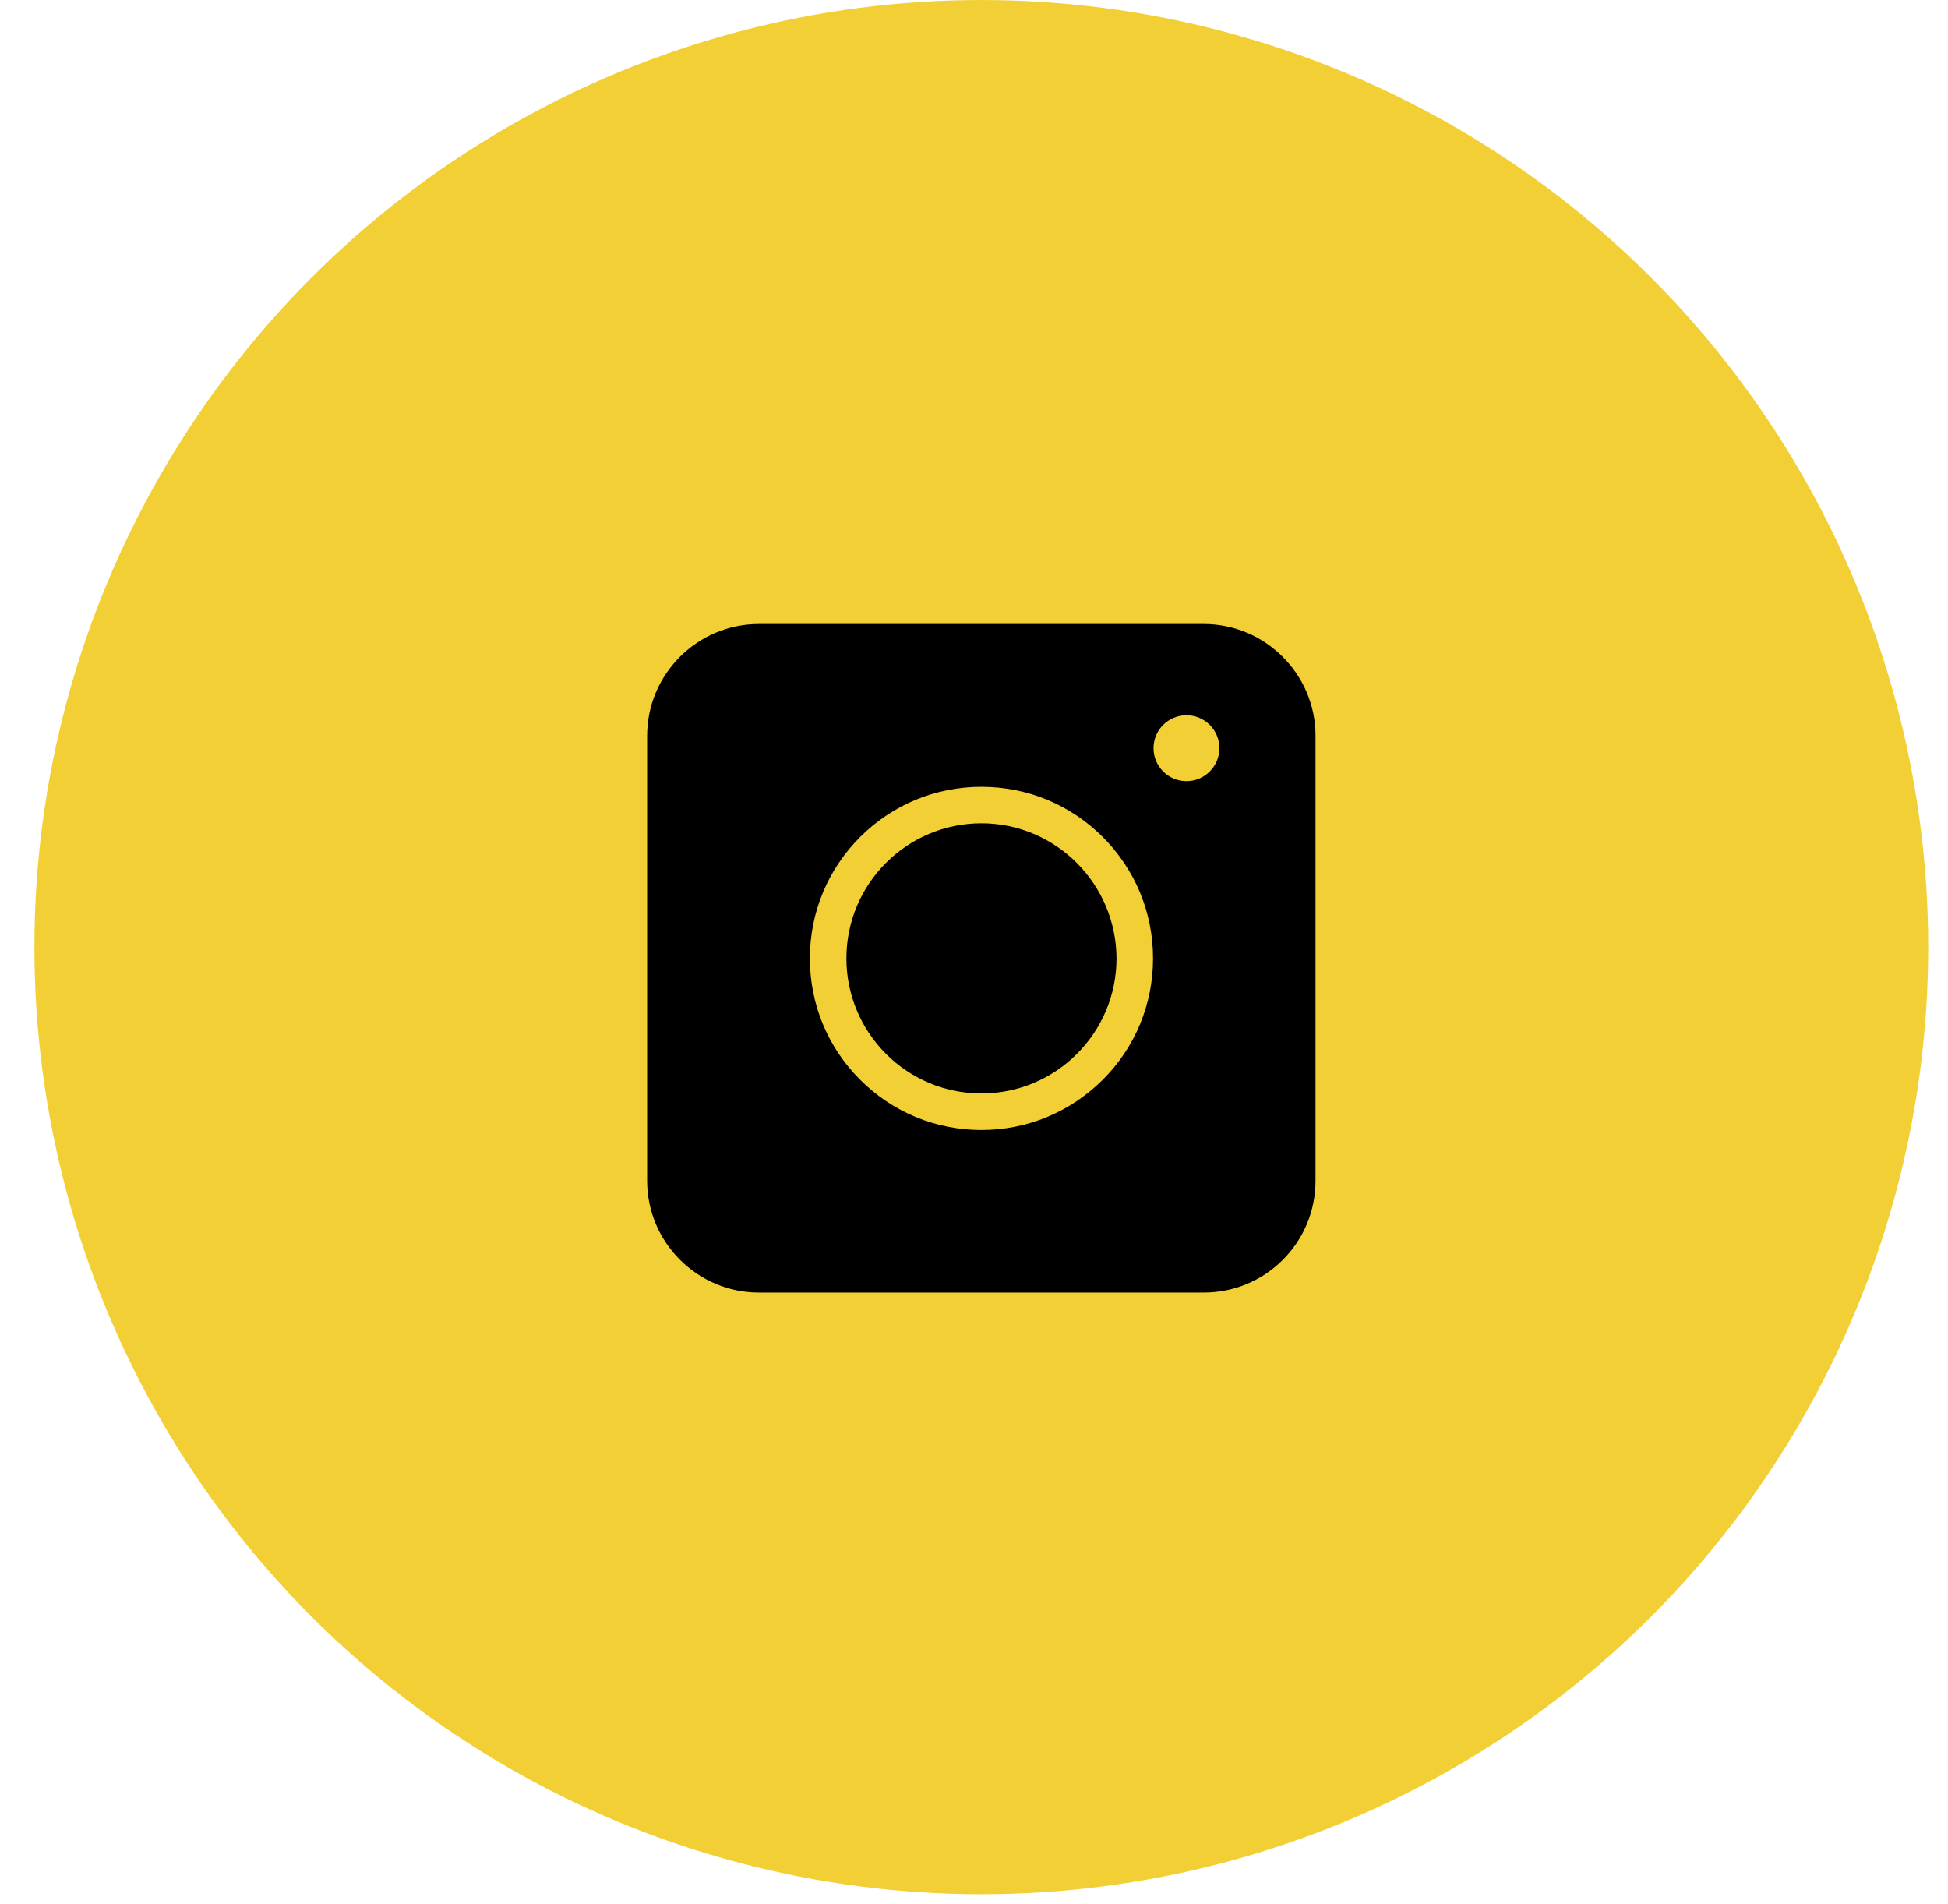
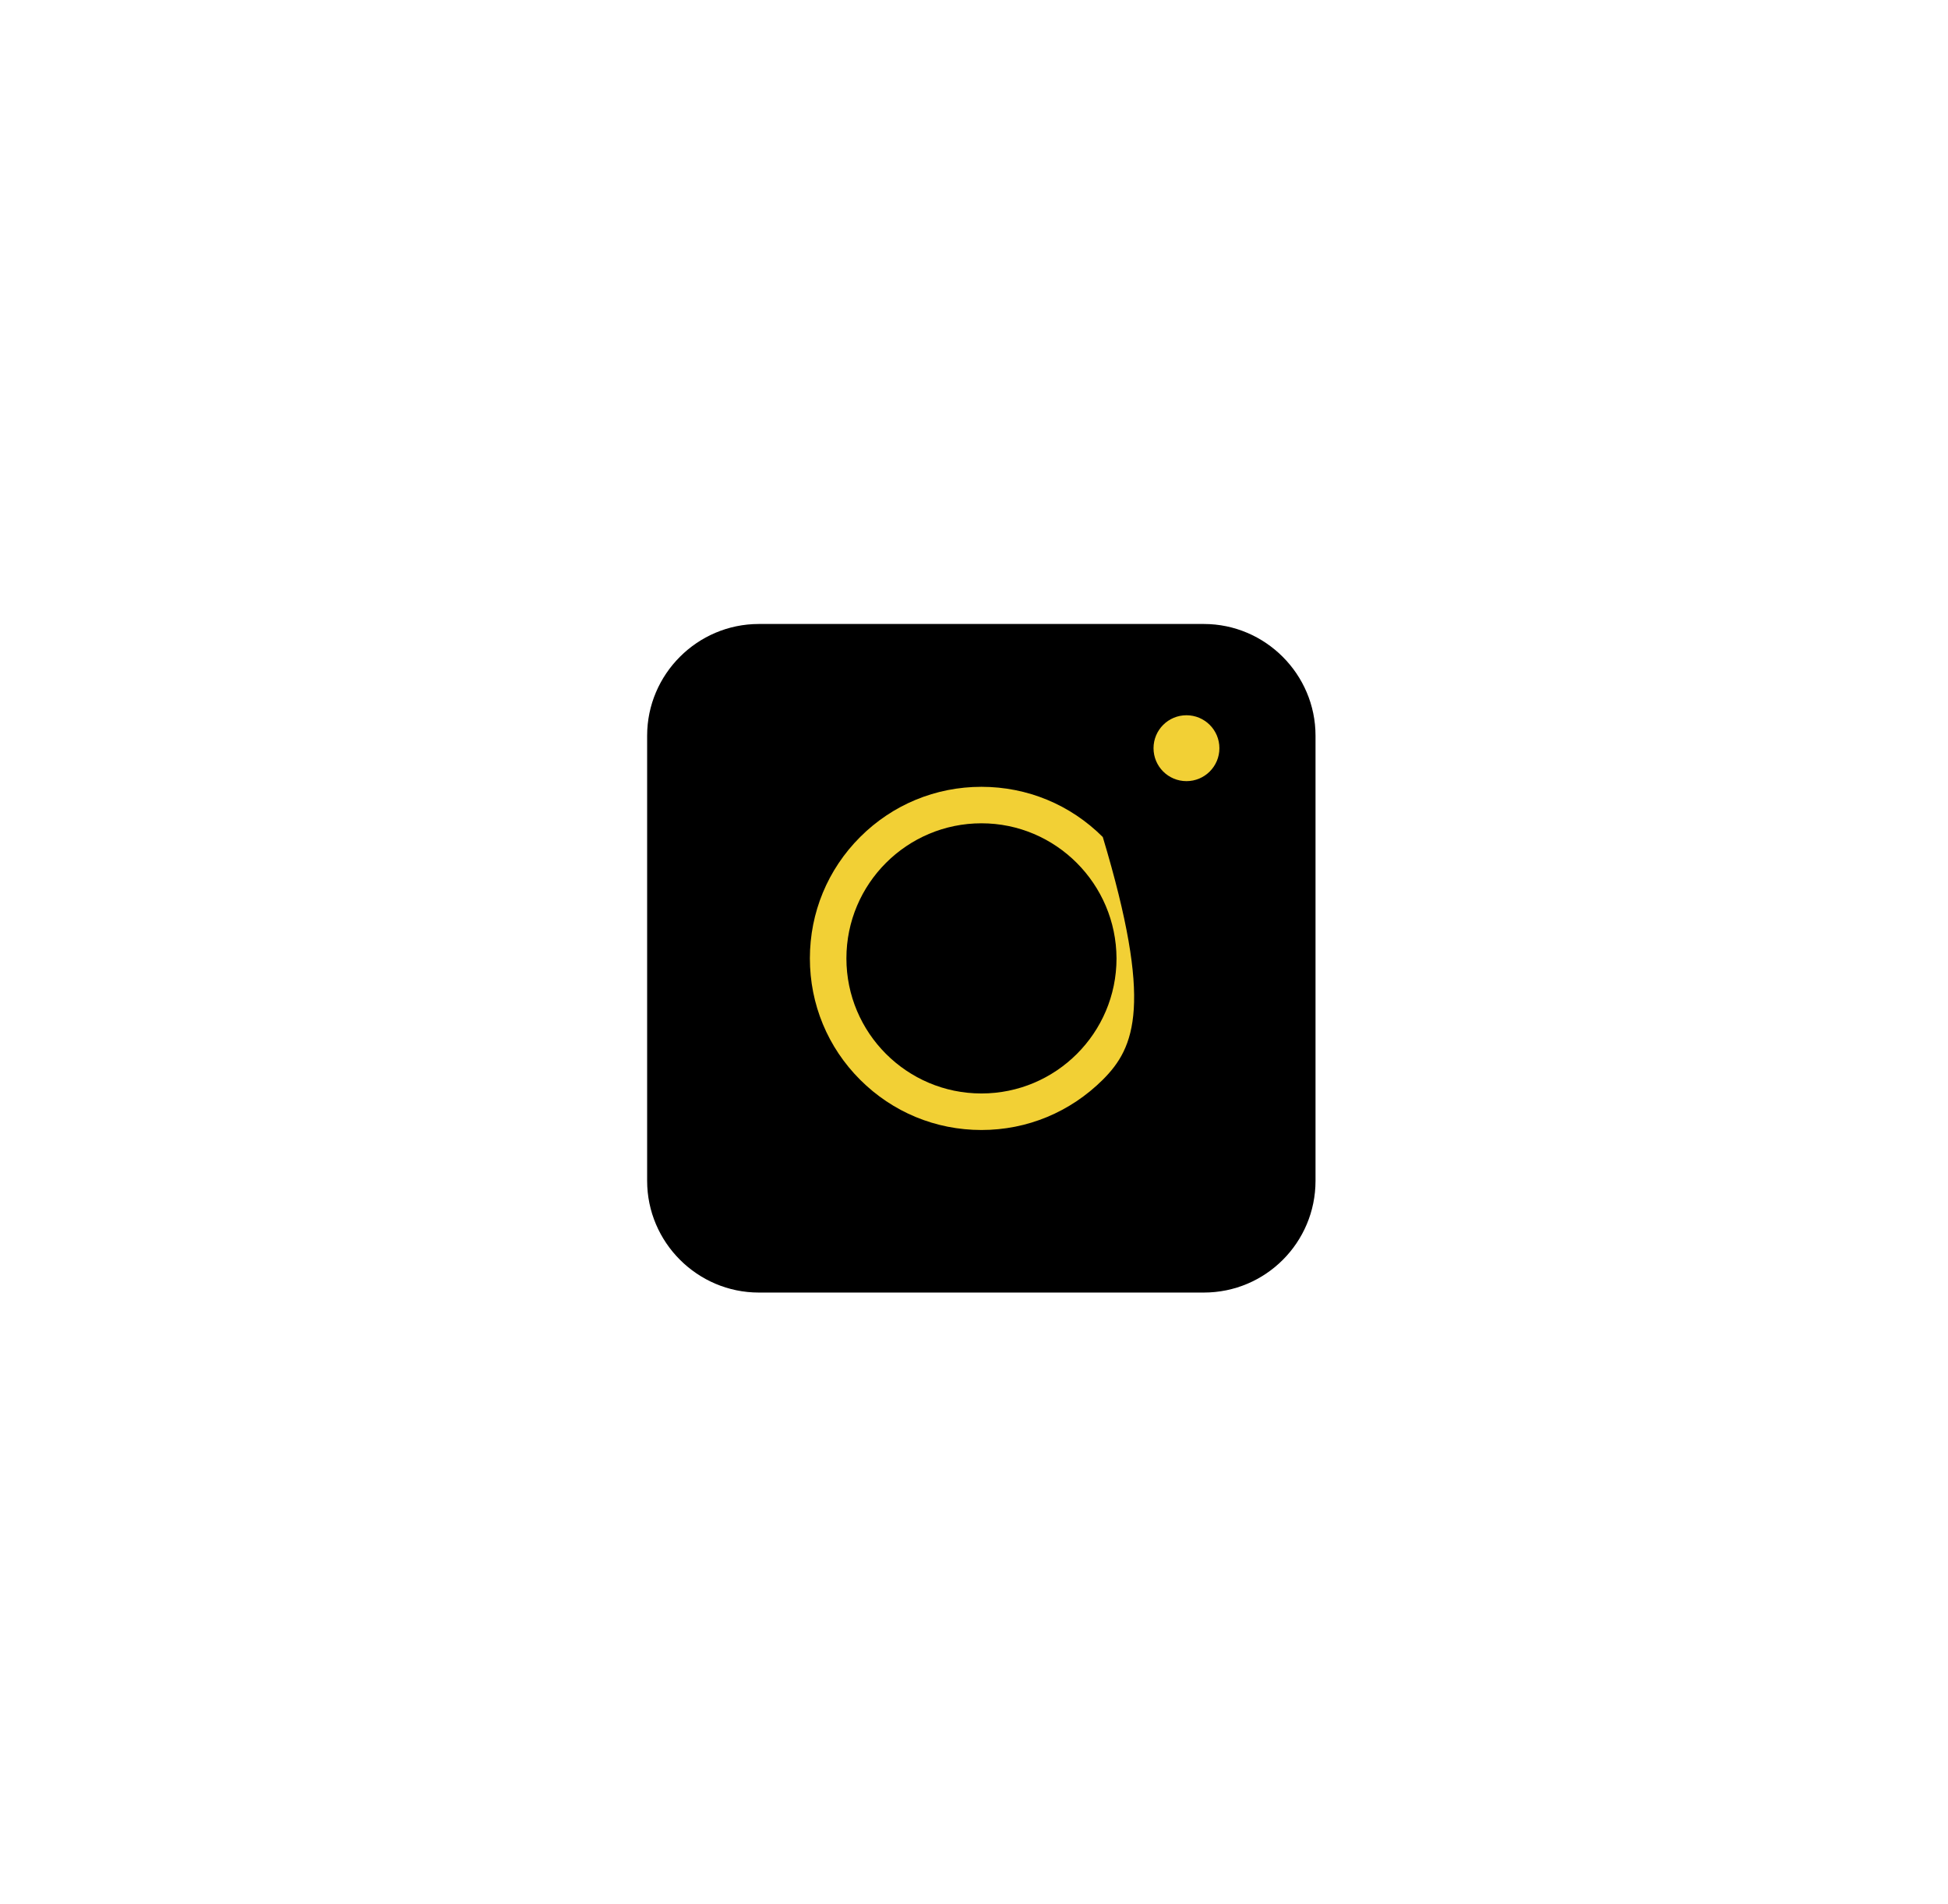
<svg xmlns="http://www.w3.org/2000/svg" width="44" height="43" viewBox="0 0 44 43" fill="none">
-   <circle cx="22.165" cy="21.388" r="21.388" fill="#F2D035" />
  <path d="M27.191 29.189H17.14C15.751 29.189 14.617 28.054 14.617 26.665V16.614C14.617 15.226 15.751 14.091 17.14 14.091H27.191C28.579 14.091 29.714 15.226 29.714 16.614V26.665C29.714 28.06 28.586 29.189 27.191 29.189Z" fill="black" />
-   <path d="M22.168 25.518C21.133 25.518 20.16 25.115 19.428 24.383C18.696 23.652 18.293 22.678 18.293 21.643C18.293 20.607 18.696 19.634 19.428 18.902C20.16 18.171 21.133 17.768 22.168 17.768C23.204 17.768 24.177 18.171 24.909 18.902C25.641 19.634 26.044 20.607 26.044 21.643C26.044 22.678 25.641 23.652 24.909 24.383C24.171 25.115 23.204 25.518 22.168 25.518ZM22.168 18.592C20.488 18.592 19.118 19.956 19.118 21.643C19.118 23.323 20.482 24.693 22.168 24.693C23.849 24.693 25.219 23.329 25.219 21.643C25.213 19.962 23.849 18.592 22.168 18.592Z" fill="#F2D035" />
+   <path d="M22.168 25.518C21.133 25.518 20.16 25.115 19.428 24.383C18.696 23.652 18.293 22.678 18.293 21.643C18.293 20.607 18.696 19.634 19.428 18.902C20.16 18.171 21.133 17.768 22.168 17.768C23.204 17.768 24.177 18.171 24.909 18.902C26.044 22.678 25.641 23.652 24.909 24.383C24.171 25.115 23.204 25.518 22.168 25.518ZM22.168 18.592C20.488 18.592 19.118 19.956 19.118 21.643C19.118 23.323 20.482 24.693 22.168 24.693C23.849 24.693 25.219 23.329 25.219 21.643C25.213 19.962 23.849 18.592 22.168 18.592Z" fill="#F2D035" />
  <path d="M26.799 17.64C27.21 17.64 27.543 17.307 27.543 16.896C27.543 16.485 27.21 16.152 26.799 16.152C26.388 16.152 26.055 16.485 26.055 16.896C26.055 17.307 26.388 17.64 26.799 17.64Z" fill="#F2D035" />
</svg>